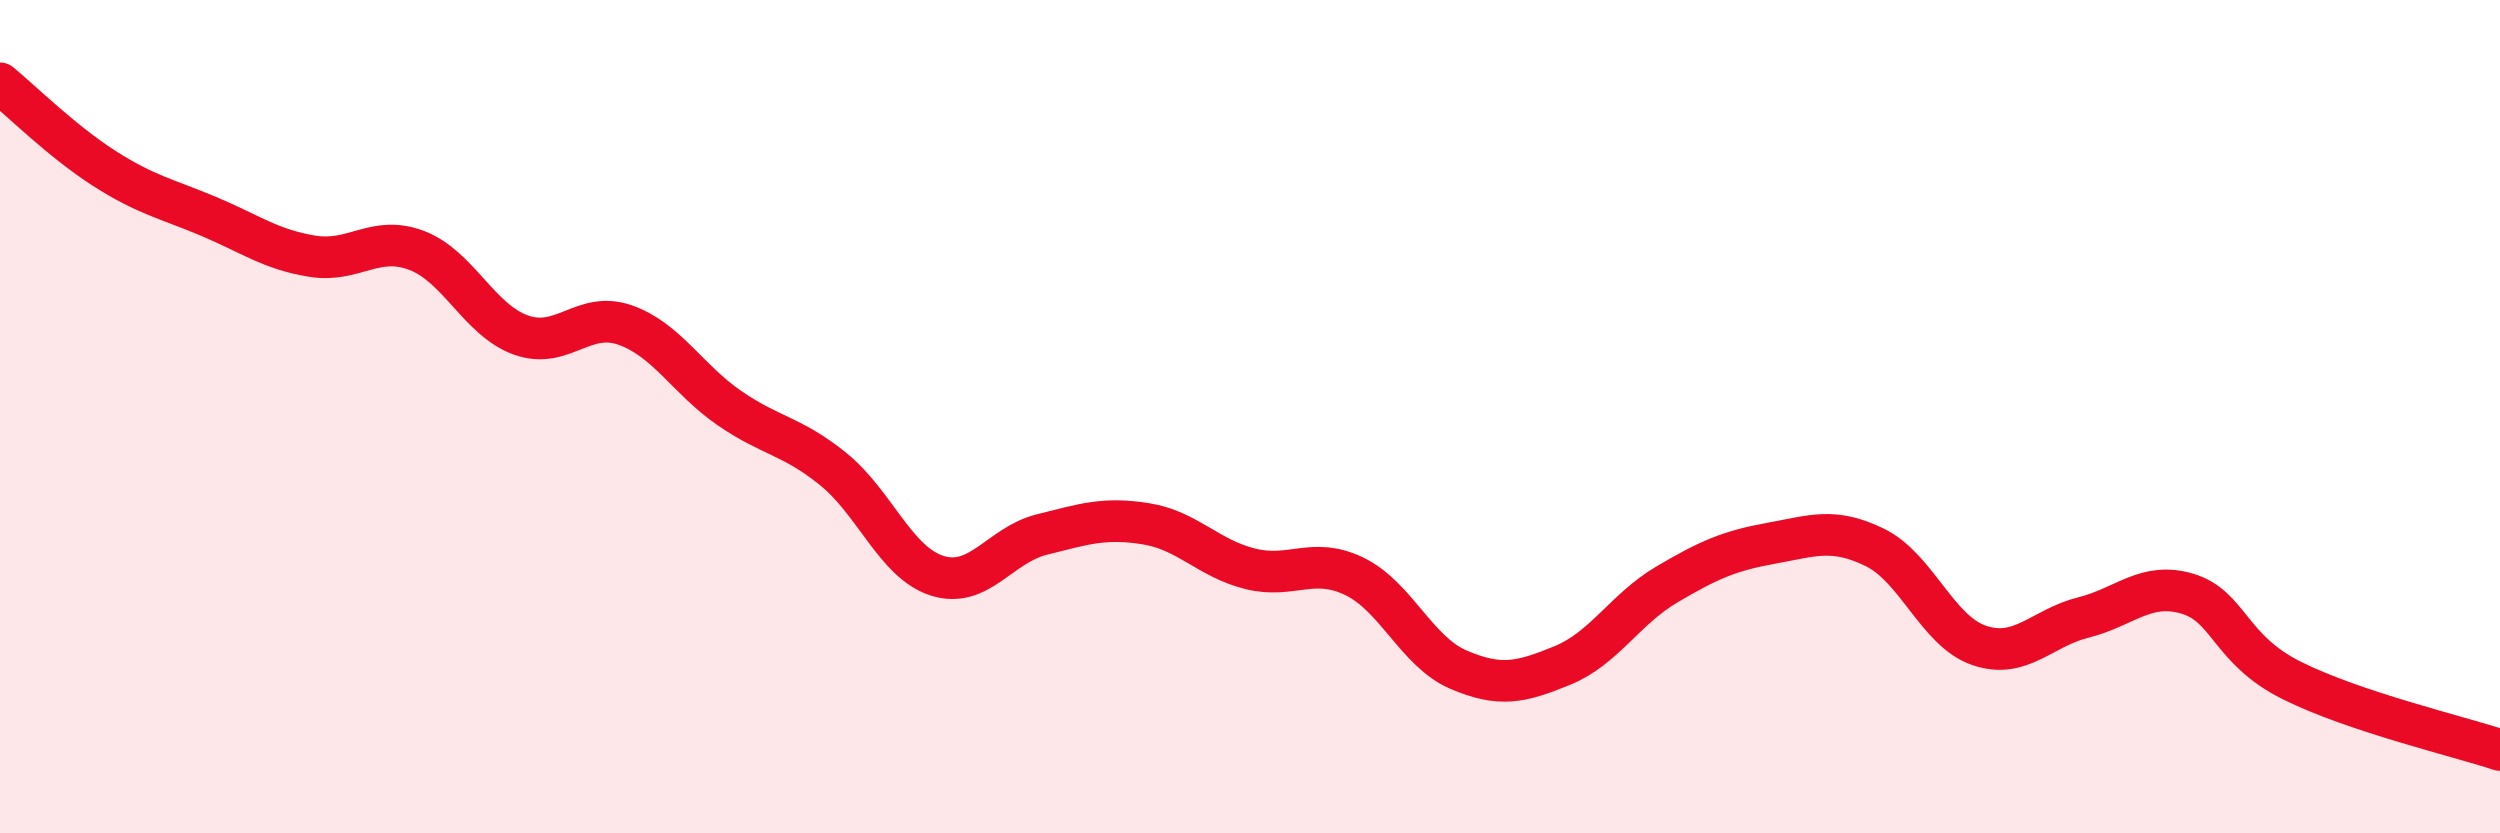
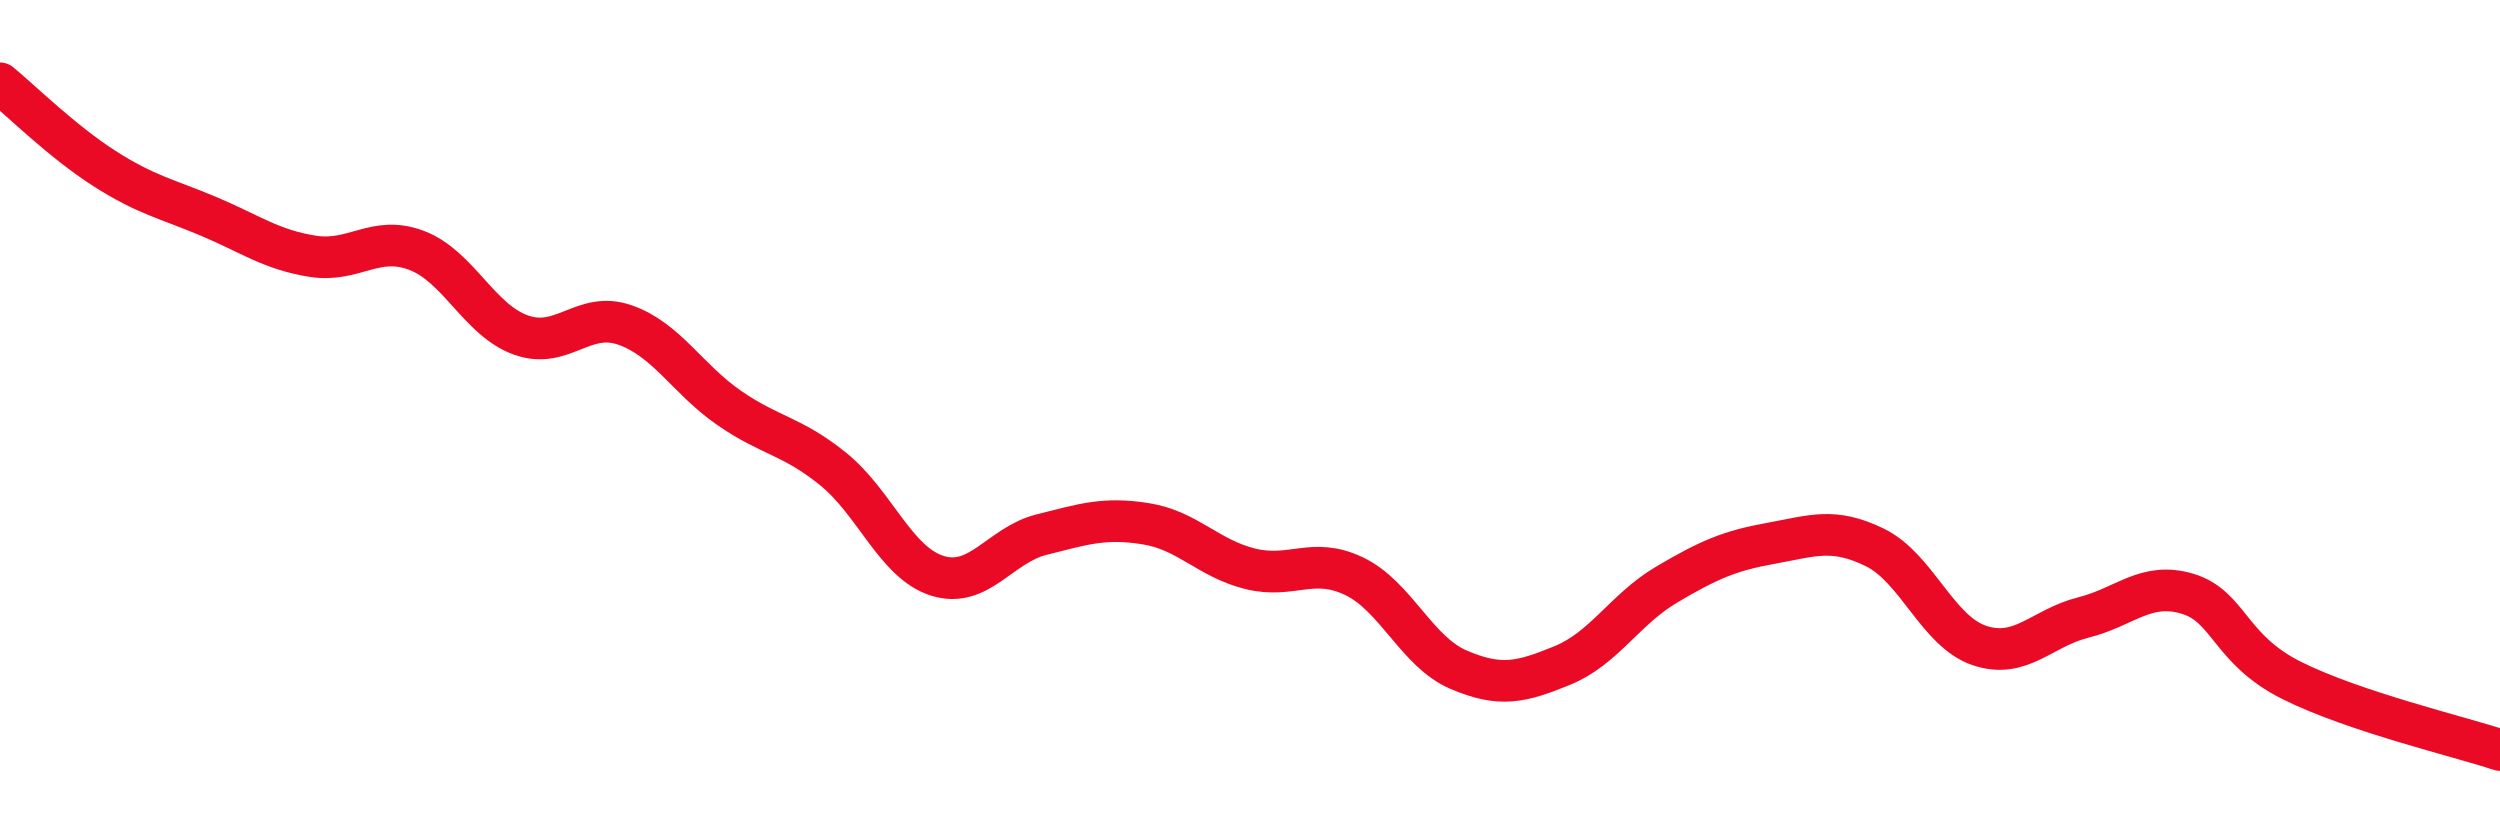
<svg xmlns="http://www.w3.org/2000/svg" width="60" height="20" viewBox="0 0 60 20">
-   <path d="M 0,2 C 0.5,2.41 1.5,3.4 2.5,4.04 C 3.5,4.68 4,4.77 5,5.19 C 6,5.61 6.5,5.99 7.5,6.15 C 8.5,6.31 9,5.63 10,6.01 C 11,6.39 11.5,7.68 12.5,8.04 C 13.5,8.4 14,7.45 15,7.8 C 16,8.15 16.5,9.1 17.5,9.79 C 18.5,10.48 19,10.45 20,11.26 C 21,12.07 21.5,13.51 22.5,13.82 C 23.5,14.13 24,13.08 25,12.83 C 26,12.58 26.5,12.41 27.5,12.57 C 28.5,12.73 29,13.4 30,13.65 C 31,13.9 31.5,13.35 32.5,13.83 C 33.5,14.31 34,15.64 35,16.07 C 36,16.5 36.5,16.38 37.5,15.97 C 38.5,15.56 39,14.62 40,14.03 C 41,13.44 41.5,13.22 42.5,13.04 C 43.5,12.86 44,12.65 45,13.14 C 46,13.63 46.5,15.15 47.5,15.49 C 48.5,15.83 49,15.07 50,14.82 C 51,14.57 51.5,13.95 52.5,14.25 C 53.5,14.55 53.5,15.58 55,16.33 C 56.5,17.08 59,17.67 60,18L60 20L0 20Z" fill="#EB0A25" opacity="0.1" stroke-linecap="round" stroke-linejoin="round" />
  <path d="M 0,2 C 0.5,2.41 1.5,3.4 2.5,4.04 C 3.5,4.68 4,4.77 5,5.19 C 6,5.61 6.5,5.99 7.5,6.15 C 8.5,6.31 9,5.63 10,6.01 C 11,6.39 11.5,7.68 12.5,8.04 C 13.5,8.4 14,7.45 15,7.8 C 16,8.15 16.5,9.1 17.5,9.79 C 18.5,10.48 19,10.45 20,11.26 C 21,12.07 21.5,13.51 22.5,13.82 C 23.5,14.13 24,13.08 25,12.83 C 26,12.58 26.5,12.41 27.5,12.57 C 28.5,12.73 29,13.4 30,13.65 C 31,13.9 31.5,13.35 32.5,13.83 C 33.5,14.31 34,15.64 35,16.07 C 36,16.5 36.5,16.38 37.5,15.97 C 38.5,15.56 39,14.62 40,14.03 C 41,13.44 41.5,13.22 42.5,13.04 C 43.5,12.86 44,12.65 45,13.14 C 46,13.63 46.5,15.15 47.5,15.49 C 48.5,15.83 49,15.07 50,14.82 C 51,14.57 51.5,13.95 52.5,14.25 C 53.5,14.55 53.5,15.58 55,16.33 C 56.5,17.08 59,17.67 60,18" stroke="#EB0A25" stroke-width="1" fill="none" stroke-linecap="round" stroke-linejoin="round" />
</svg>